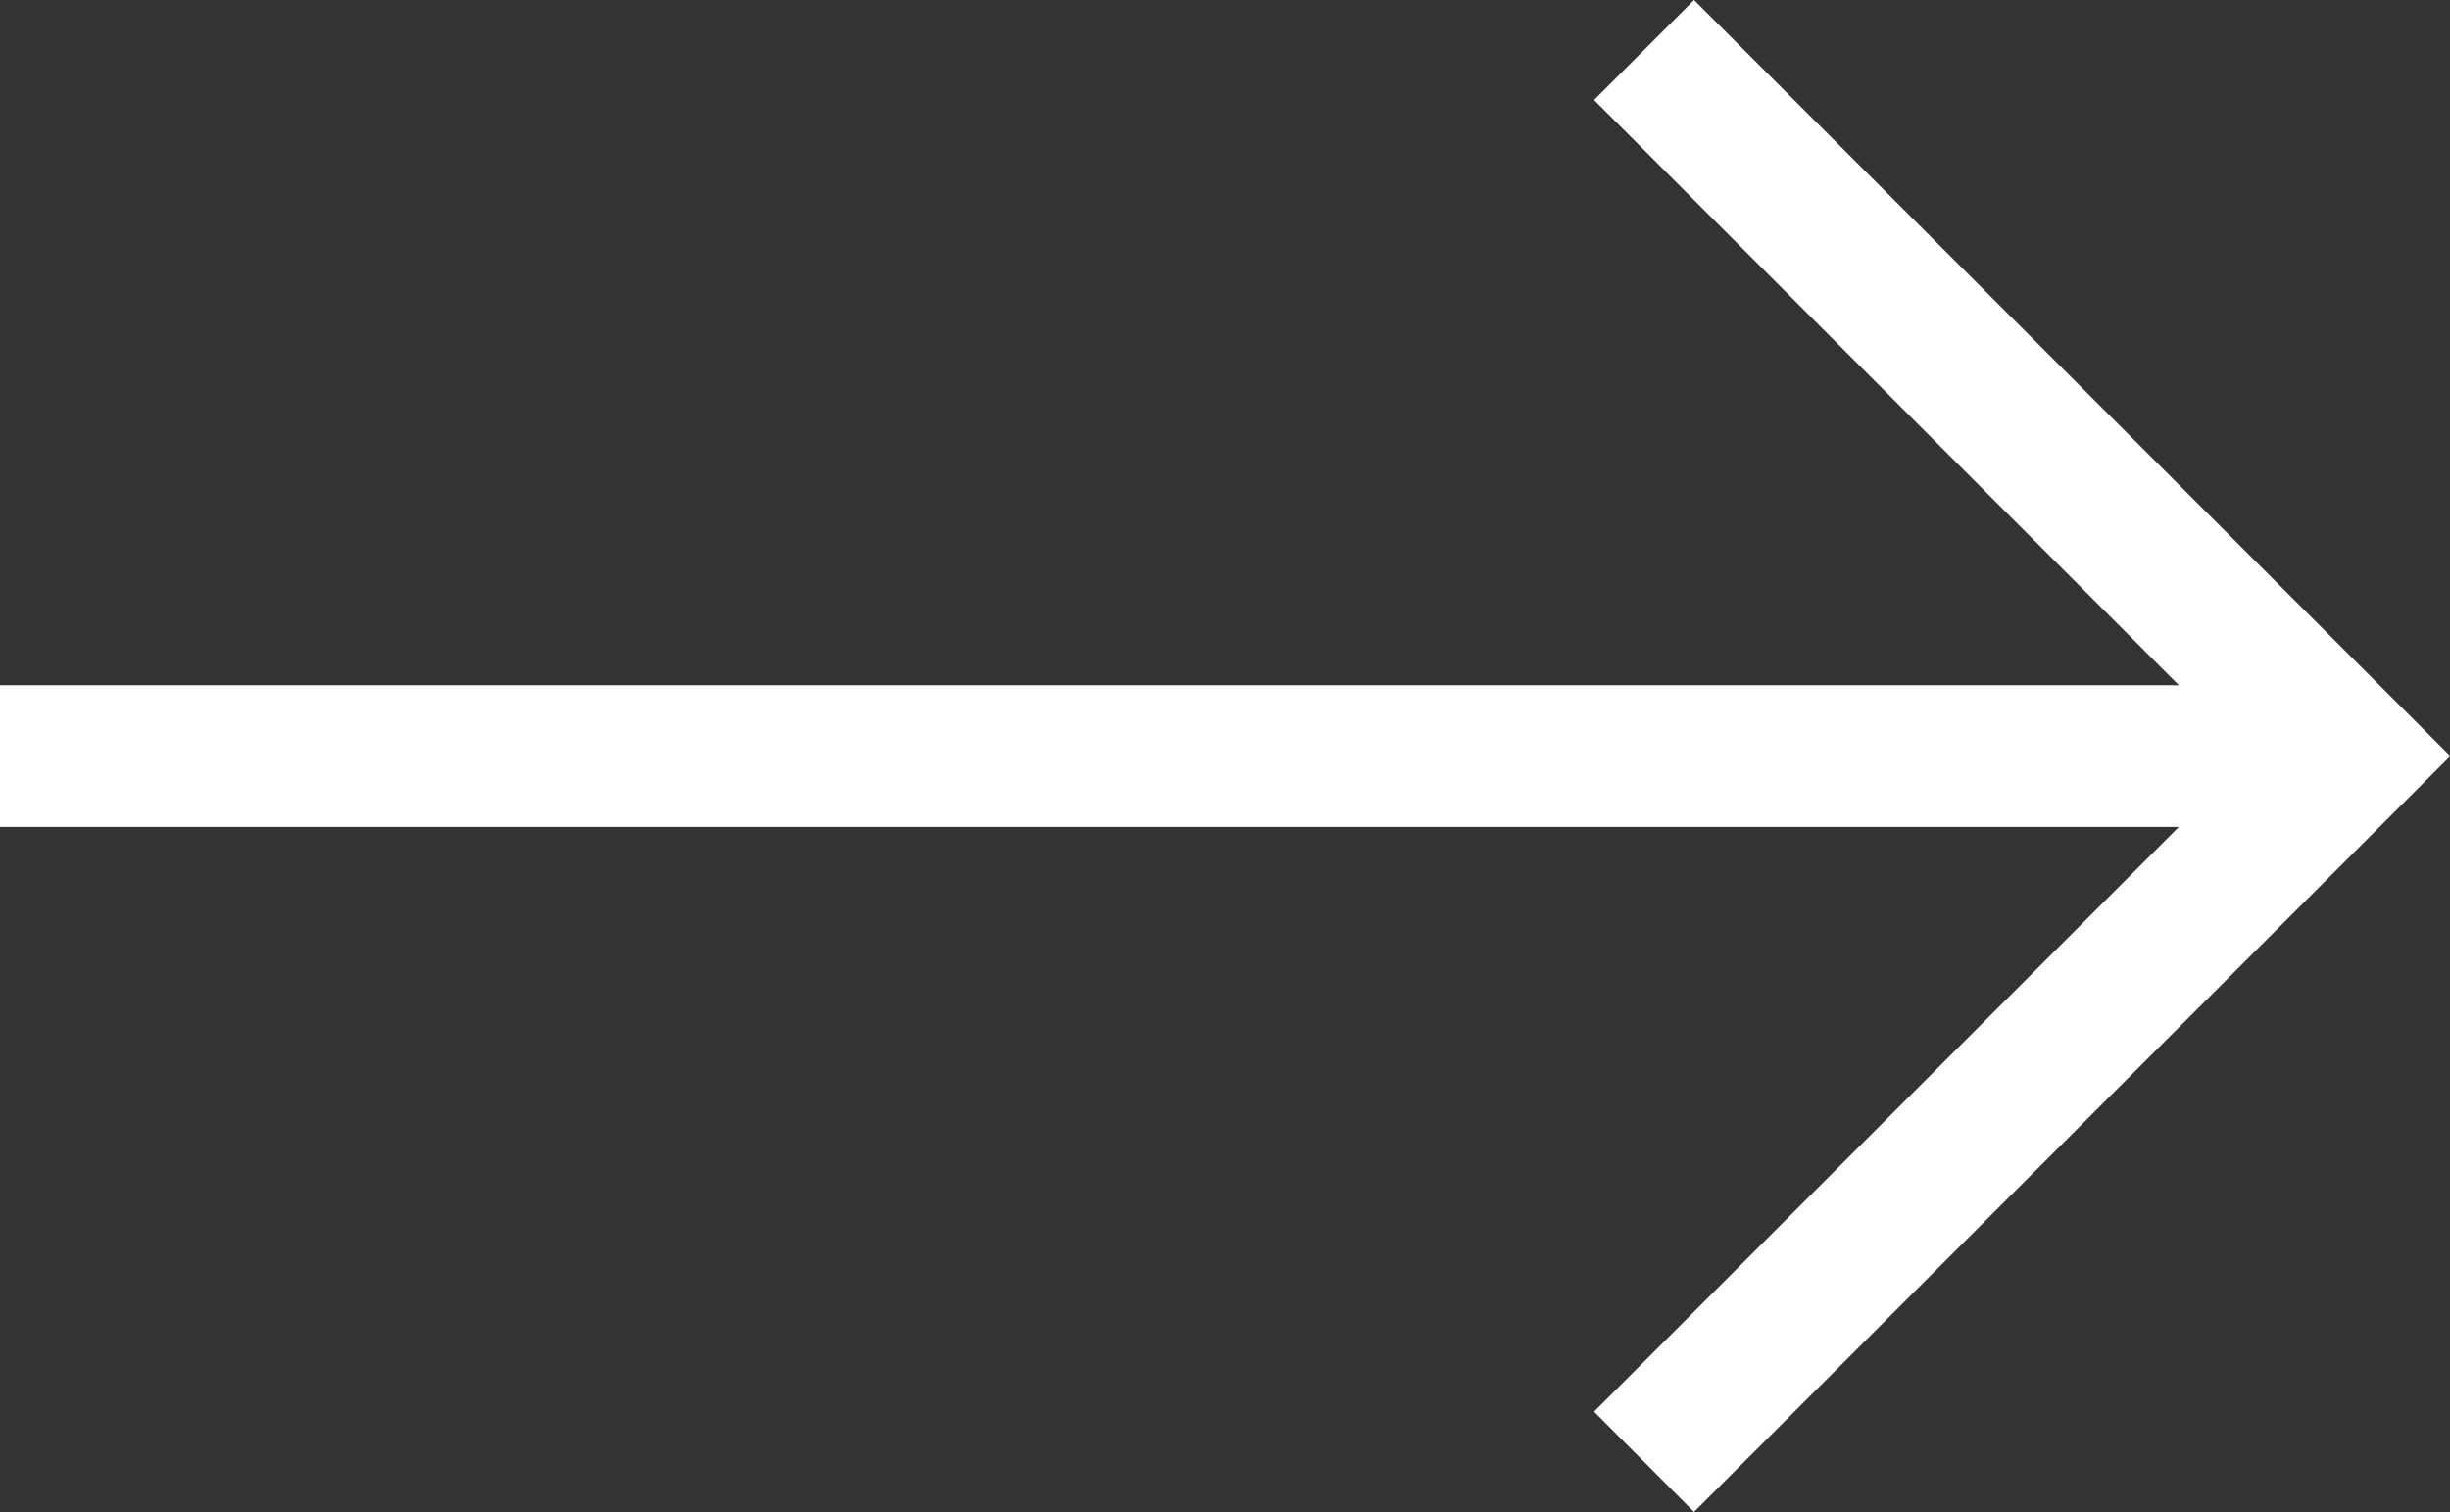
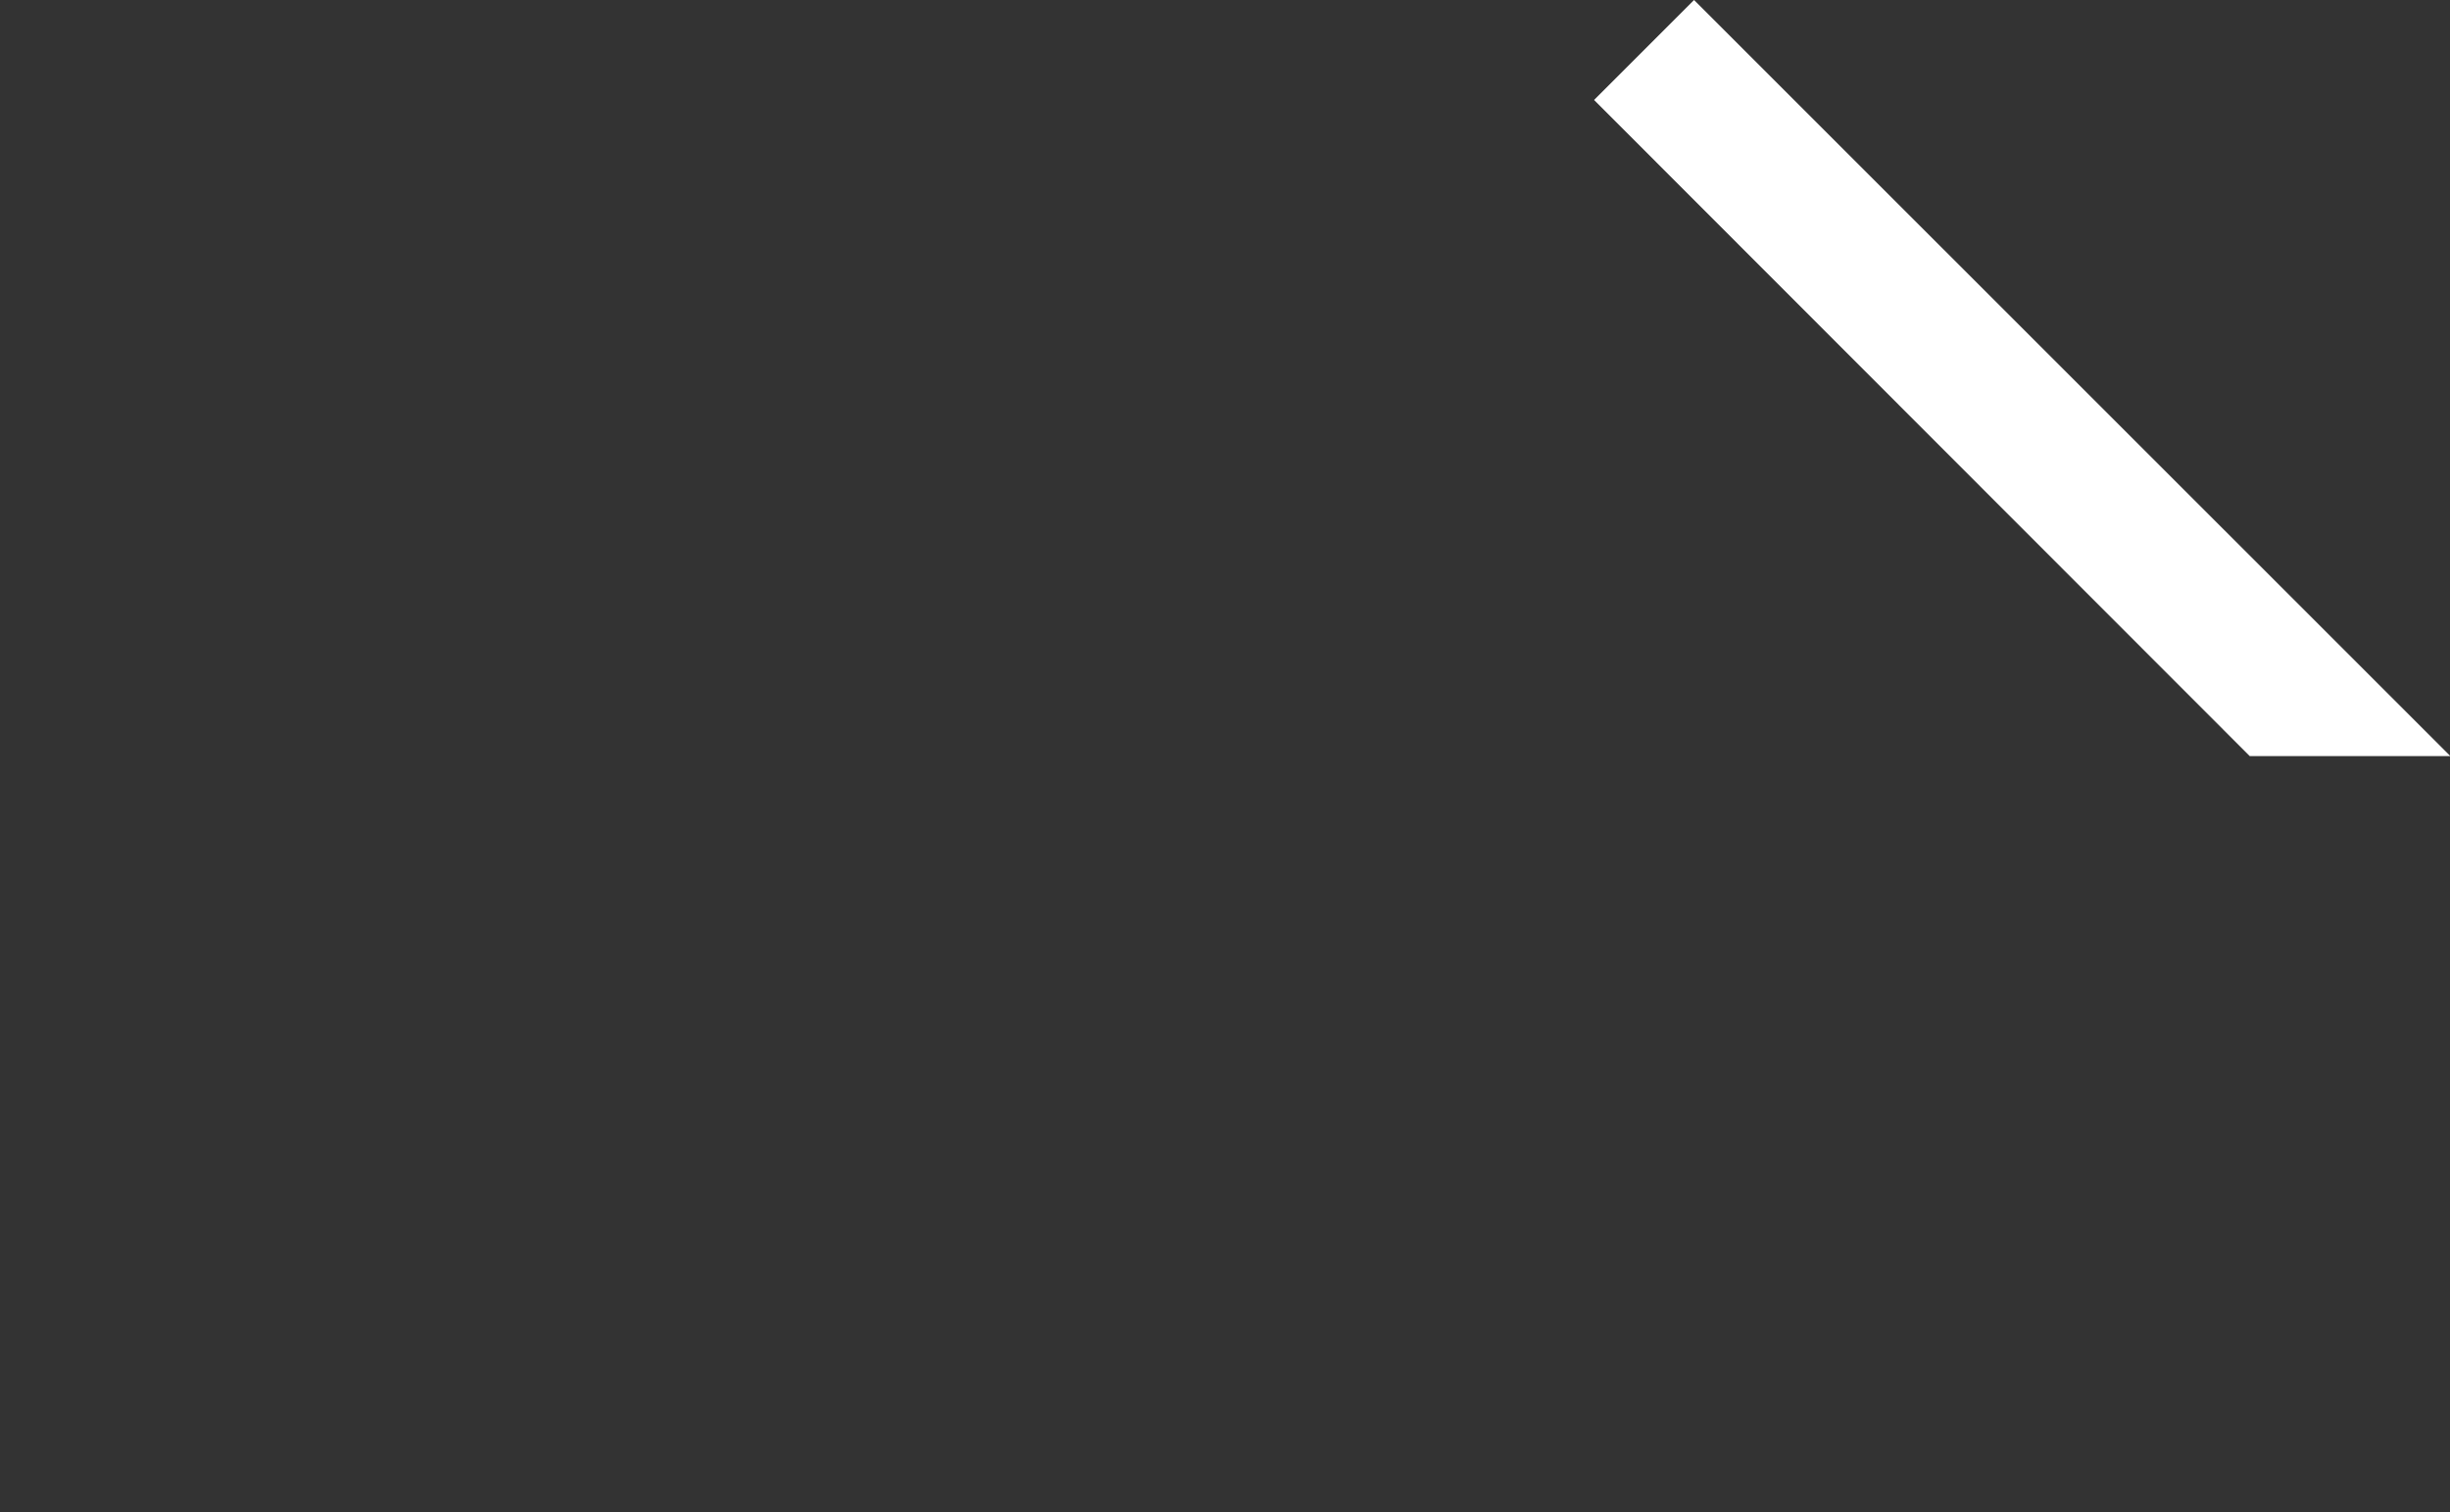
<svg xmlns="http://www.w3.org/2000/svg" width="13.871" height="8.561" viewBox="0 0 13.871 8.561">
  <rect x="0" y="0" width="13.871" height="8.561" fill="#333333" stroke="none" />
  <g id="组_207" data-name="组 207" transform="translate(33.871 26.781) rotate(180)">
-     <rect id="矩形_13" data-name="矩形 13" width="12.997" height="0.802" transform="translate(20.874 22.099)" fill="#fff" />
-     <path id="路径_18" data-name="路径 18" d="M11.882,13.25l.566-.566L8.736,8.969l3.712-3.712-.566-.568L7.6,8.969Z" transform="translate(12.398 13.531)" fill="#fff" />
+     <path id="路径_18" data-name="路径 18" d="M11.882,13.25l.566-.566L8.736,8.969L7.6,8.969Z" transform="translate(12.398 13.531)" fill="#fff" />
  </g>
</svg>